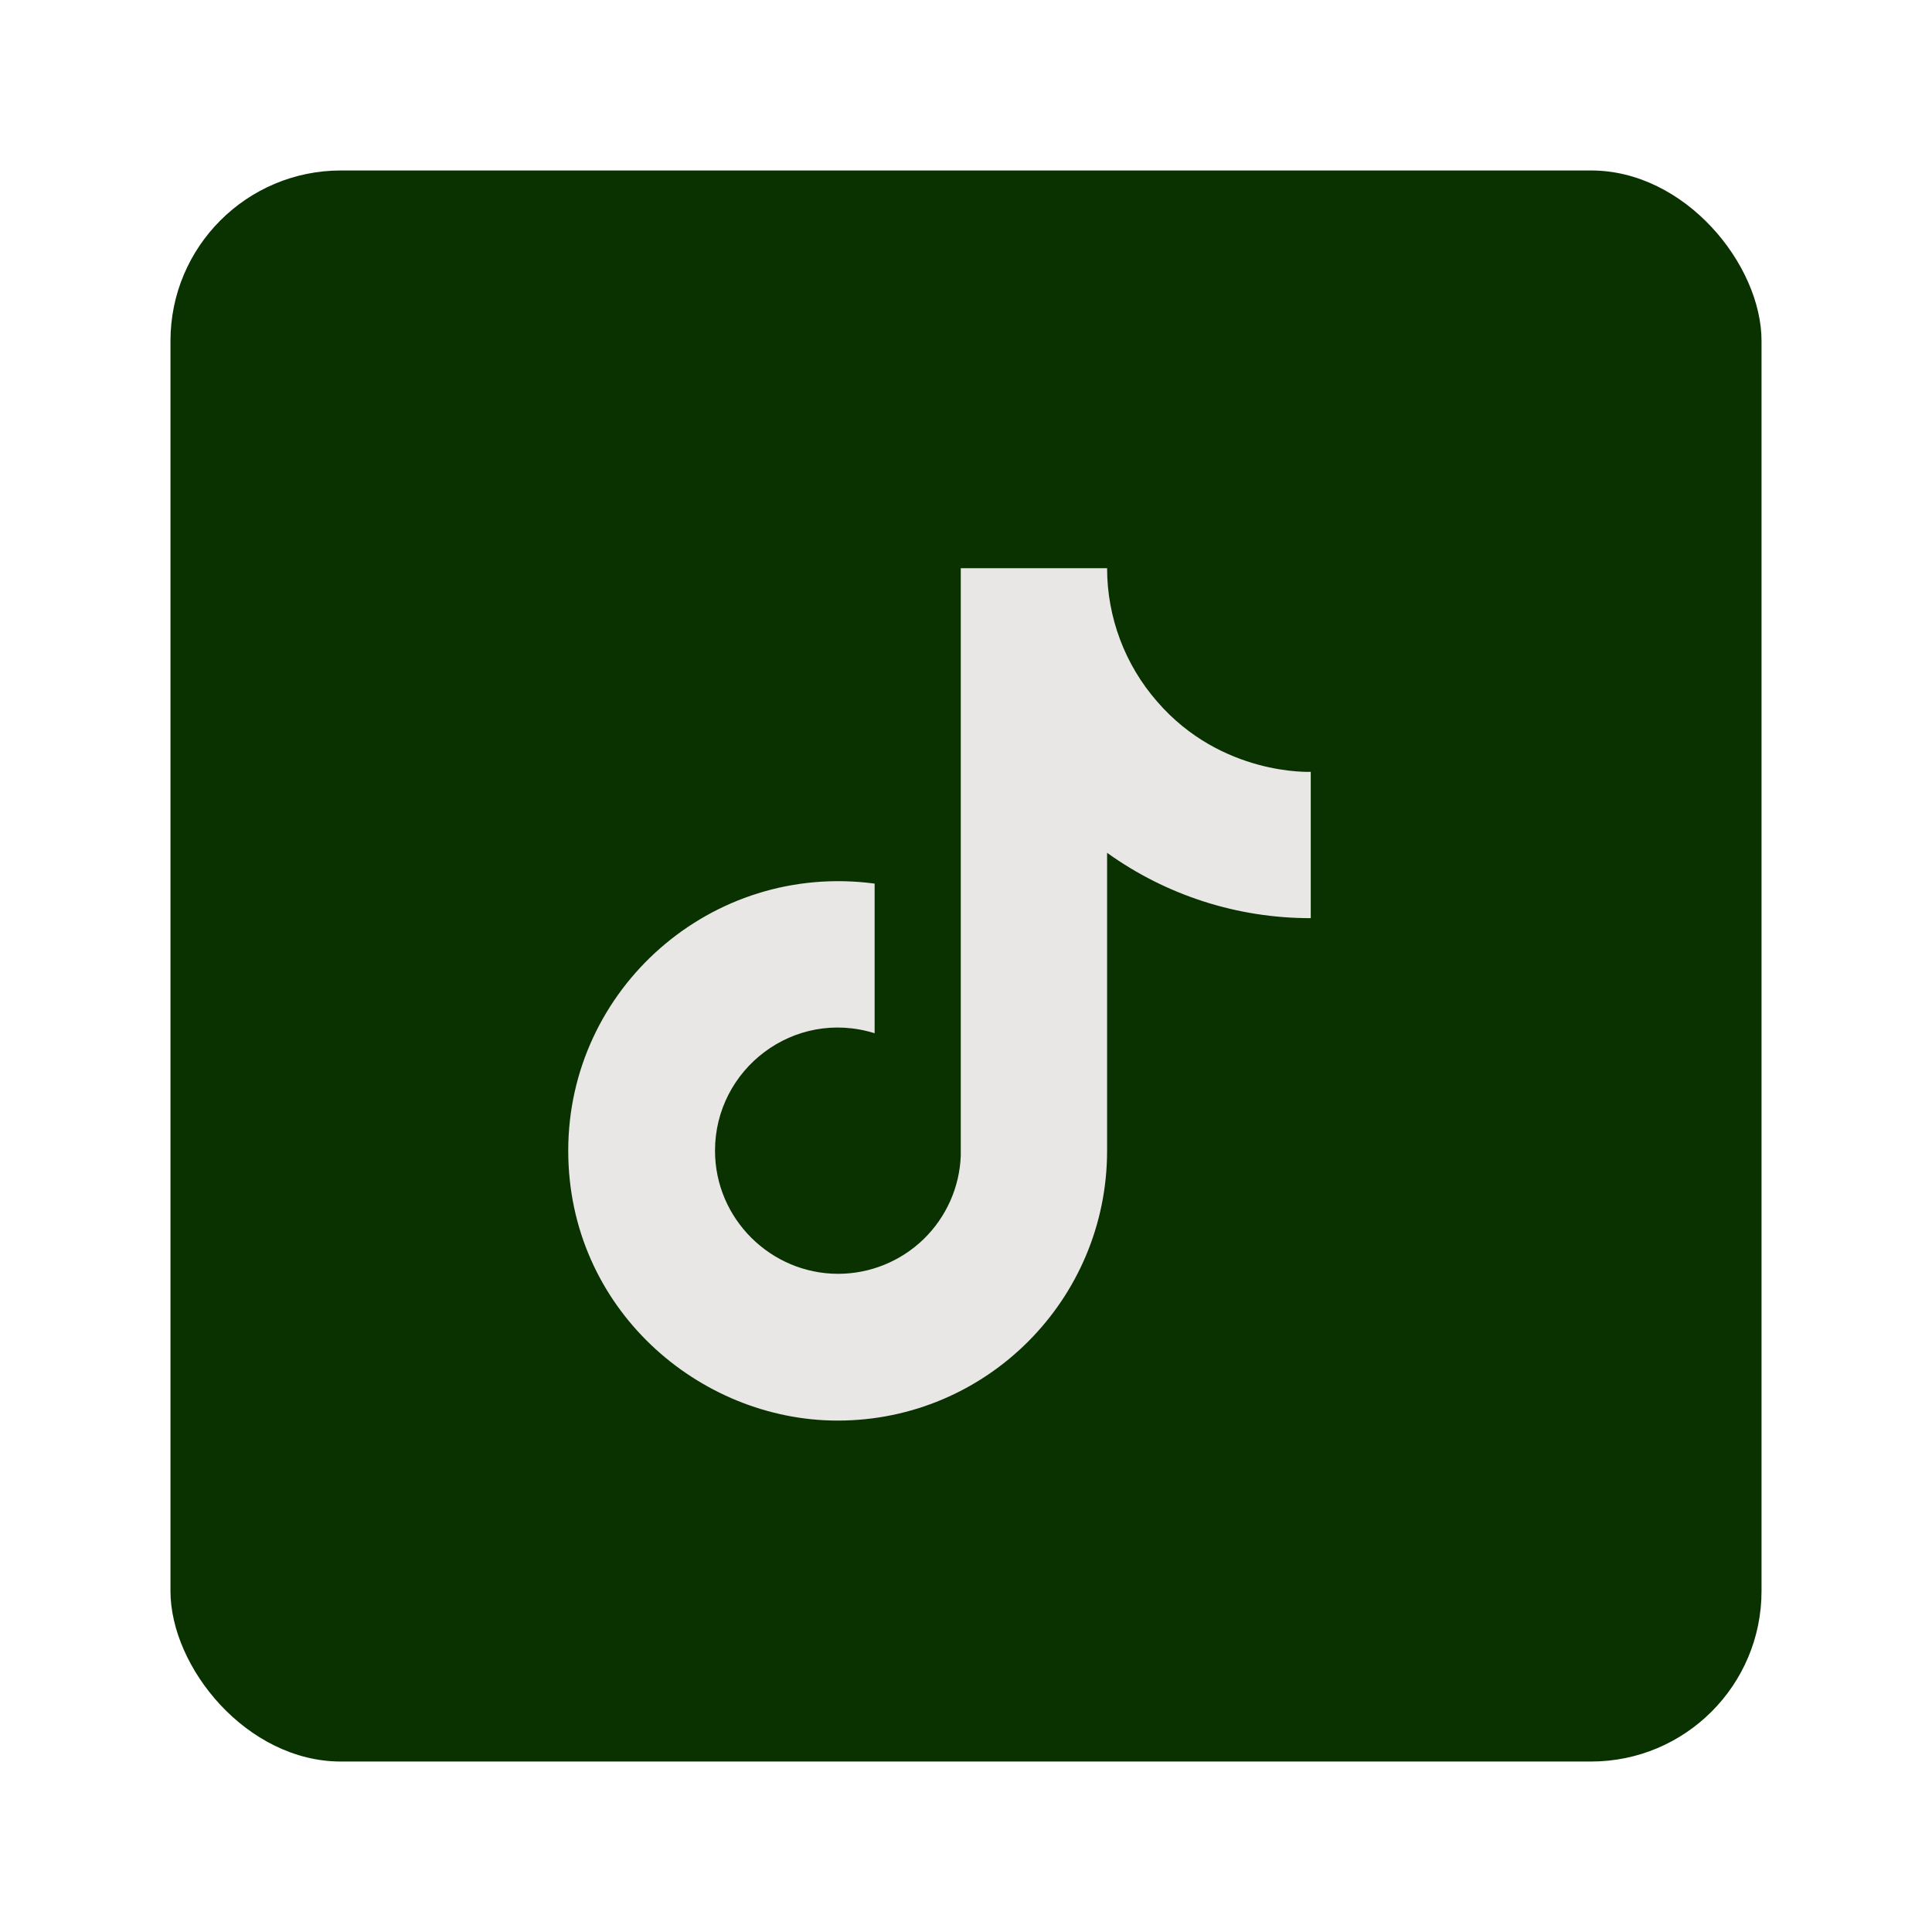
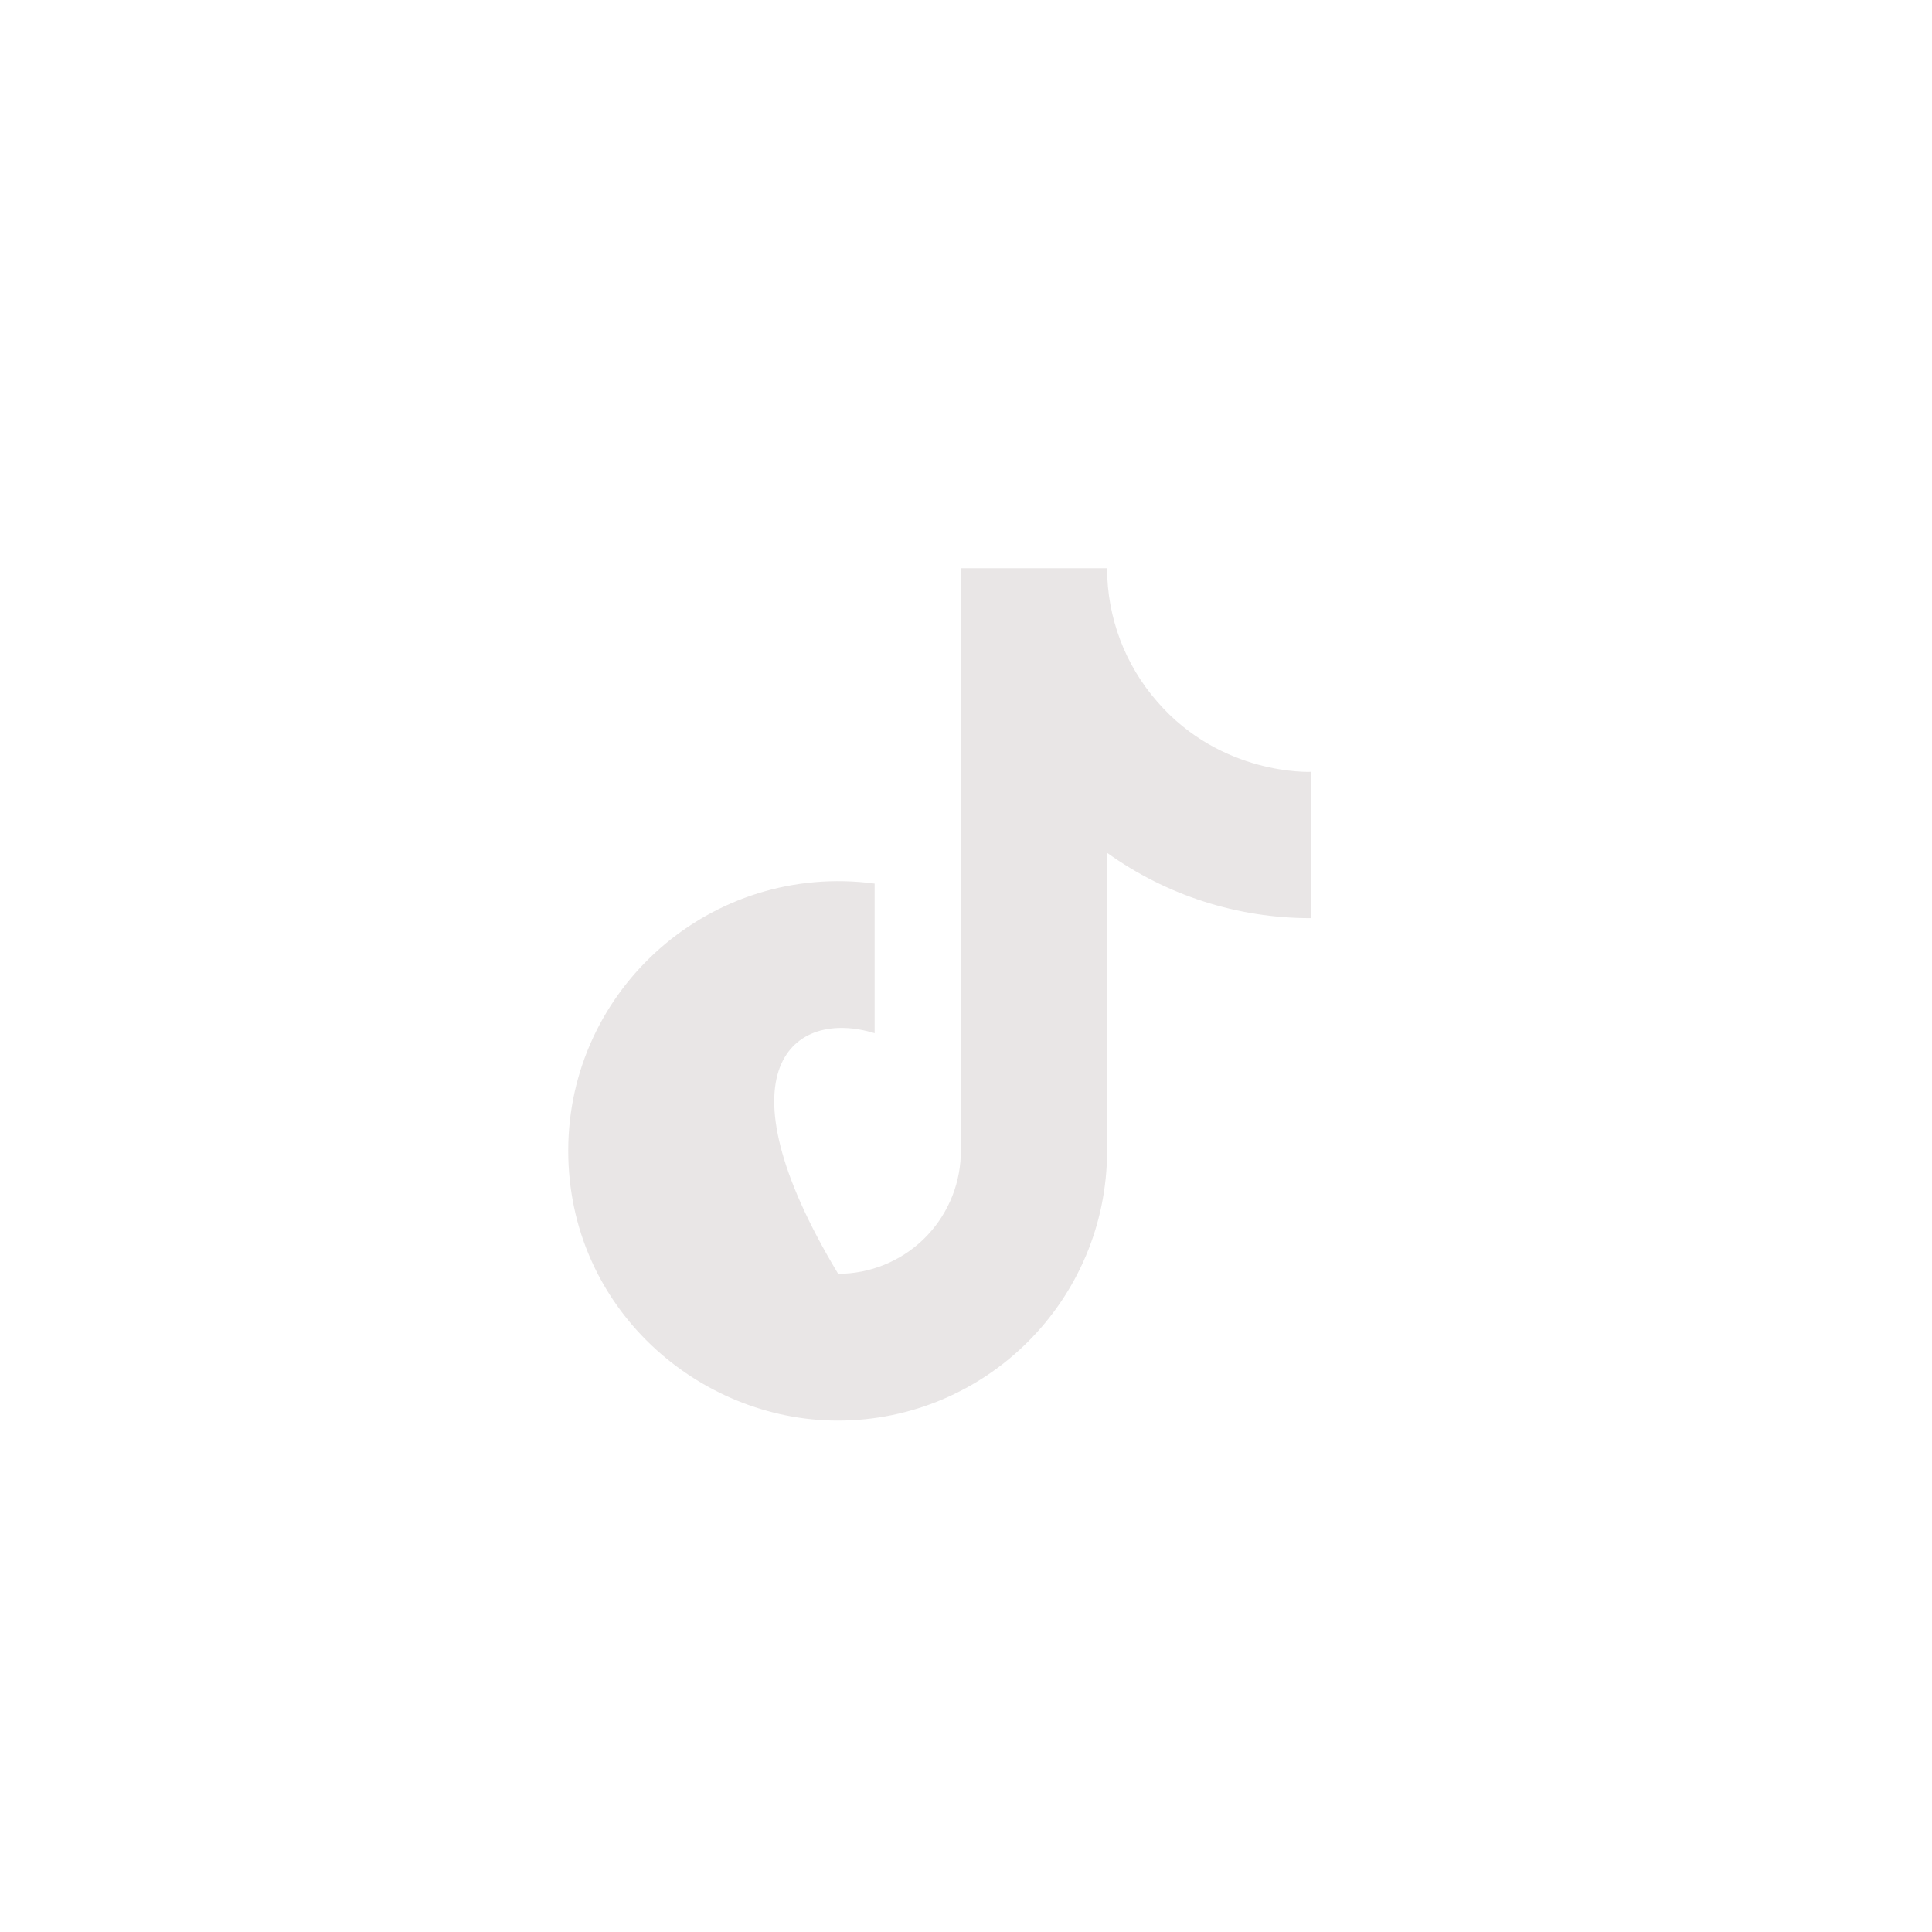
<svg xmlns="http://www.w3.org/2000/svg" width="34" height="34" viewBox="0 0 34 34" fill="none">
-   <rect x="3" y="3" width="28" height="28" rx="3" fill="#0A3201" />
-   <path d="M20.367 12.35C19.797 11.7 19.483 10.864 19.483 10H16.908V20.333C16.889 20.892 16.652 21.422 16.25 21.811C15.847 22.199 15.309 22.417 14.75 22.417C13.567 22.417 12.583 21.45 12.583 20.25C12.583 18.817 13.967 17.742 15.392 18.183V15.55C12.517 15.167 10 17.4 10 20.25C10 23.025 12.3 25 14.742 25C17.358 25 19.483 22.875 19.483 20.25V15.008C20.527 15.758 21.781 16.16 23.067 16.158V13.583C23.067 13.583 21.5 13.658 20.367 12.35Z" fill="#E9E6E6" />
+   <path d="M20.367 12.35C19.797 11.7 19.483 10.864 19.483 10H16.908V20.333C16.889 20.892 16.652 21.422 16.25 21.811C15.847 22.199 15.309 22.417 14.75 22.417C12.583 18.817 13.967 17.742 15.392 18.183V15.55C12.517 15.167 10 17.4 10 20.25C10 23.025 12.3 25 14.742 25C17.358 25 19.483 22.875 19.483 20.25V15.008C20.527 15.758 21.781 16.16 23.067 16.158V13.583C23.067 13.583 21.5 13.658 20.367 12.35Z" fill="#E9E6E6" />
</svg>